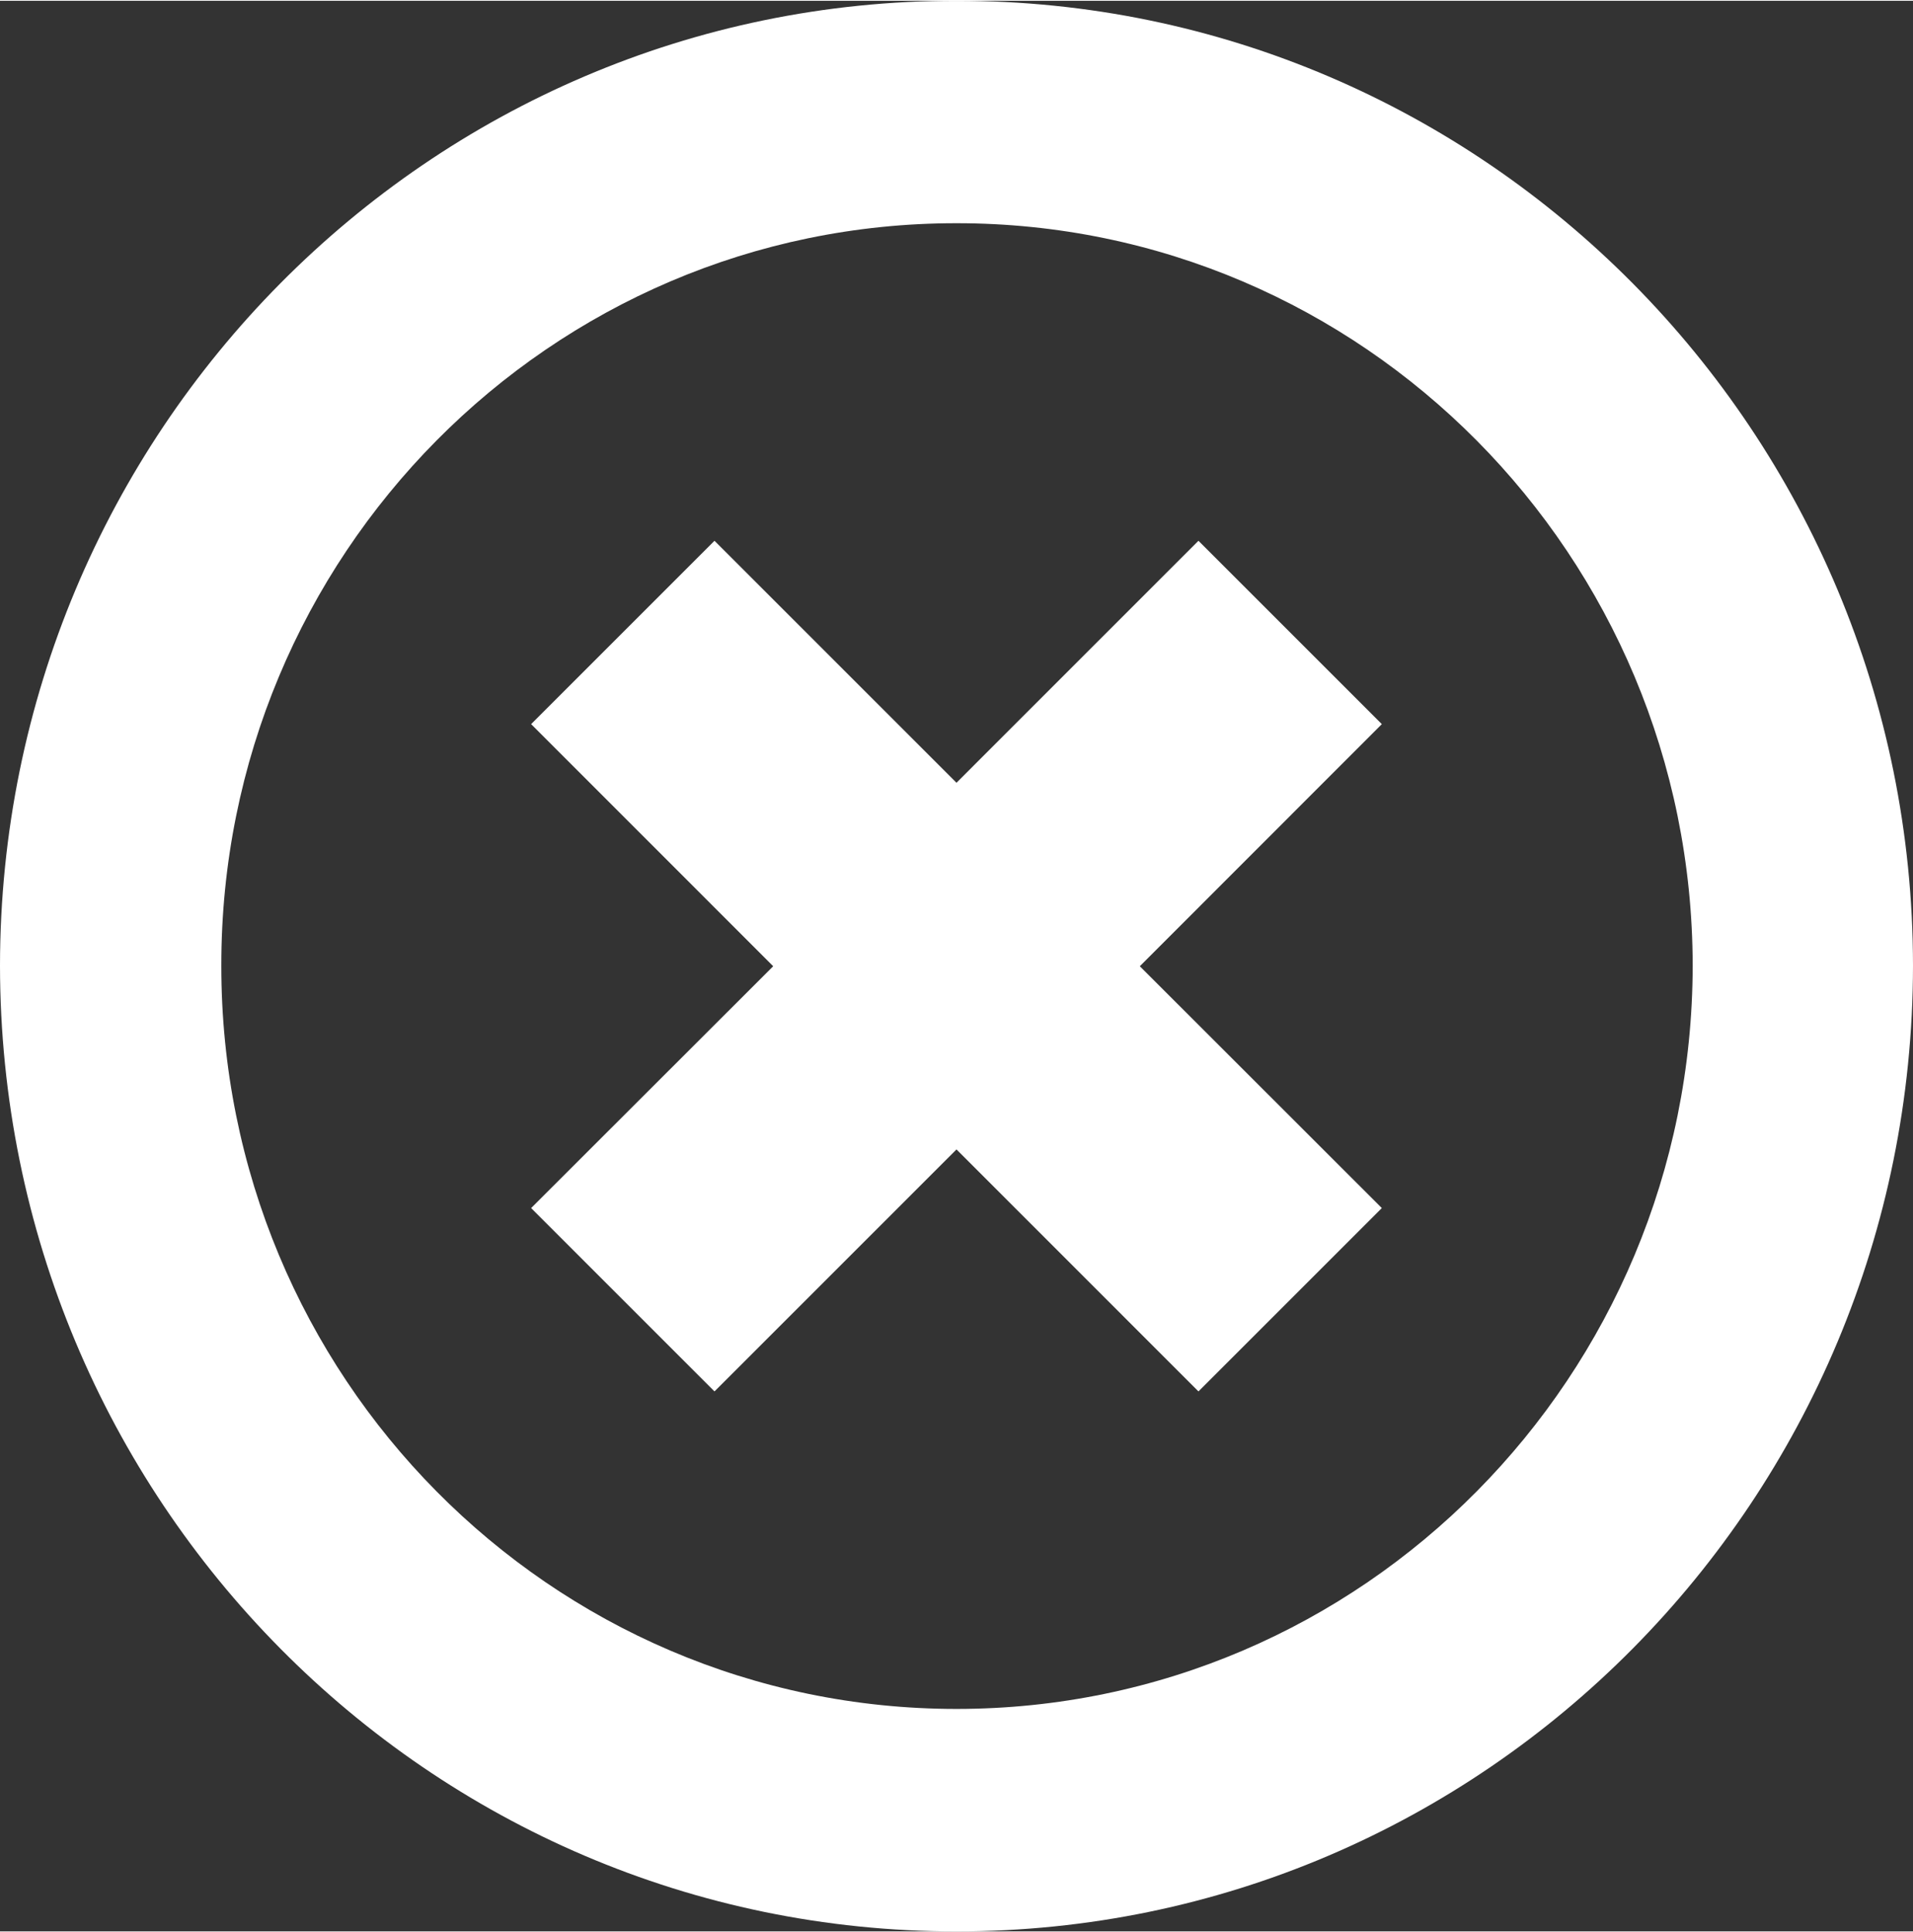
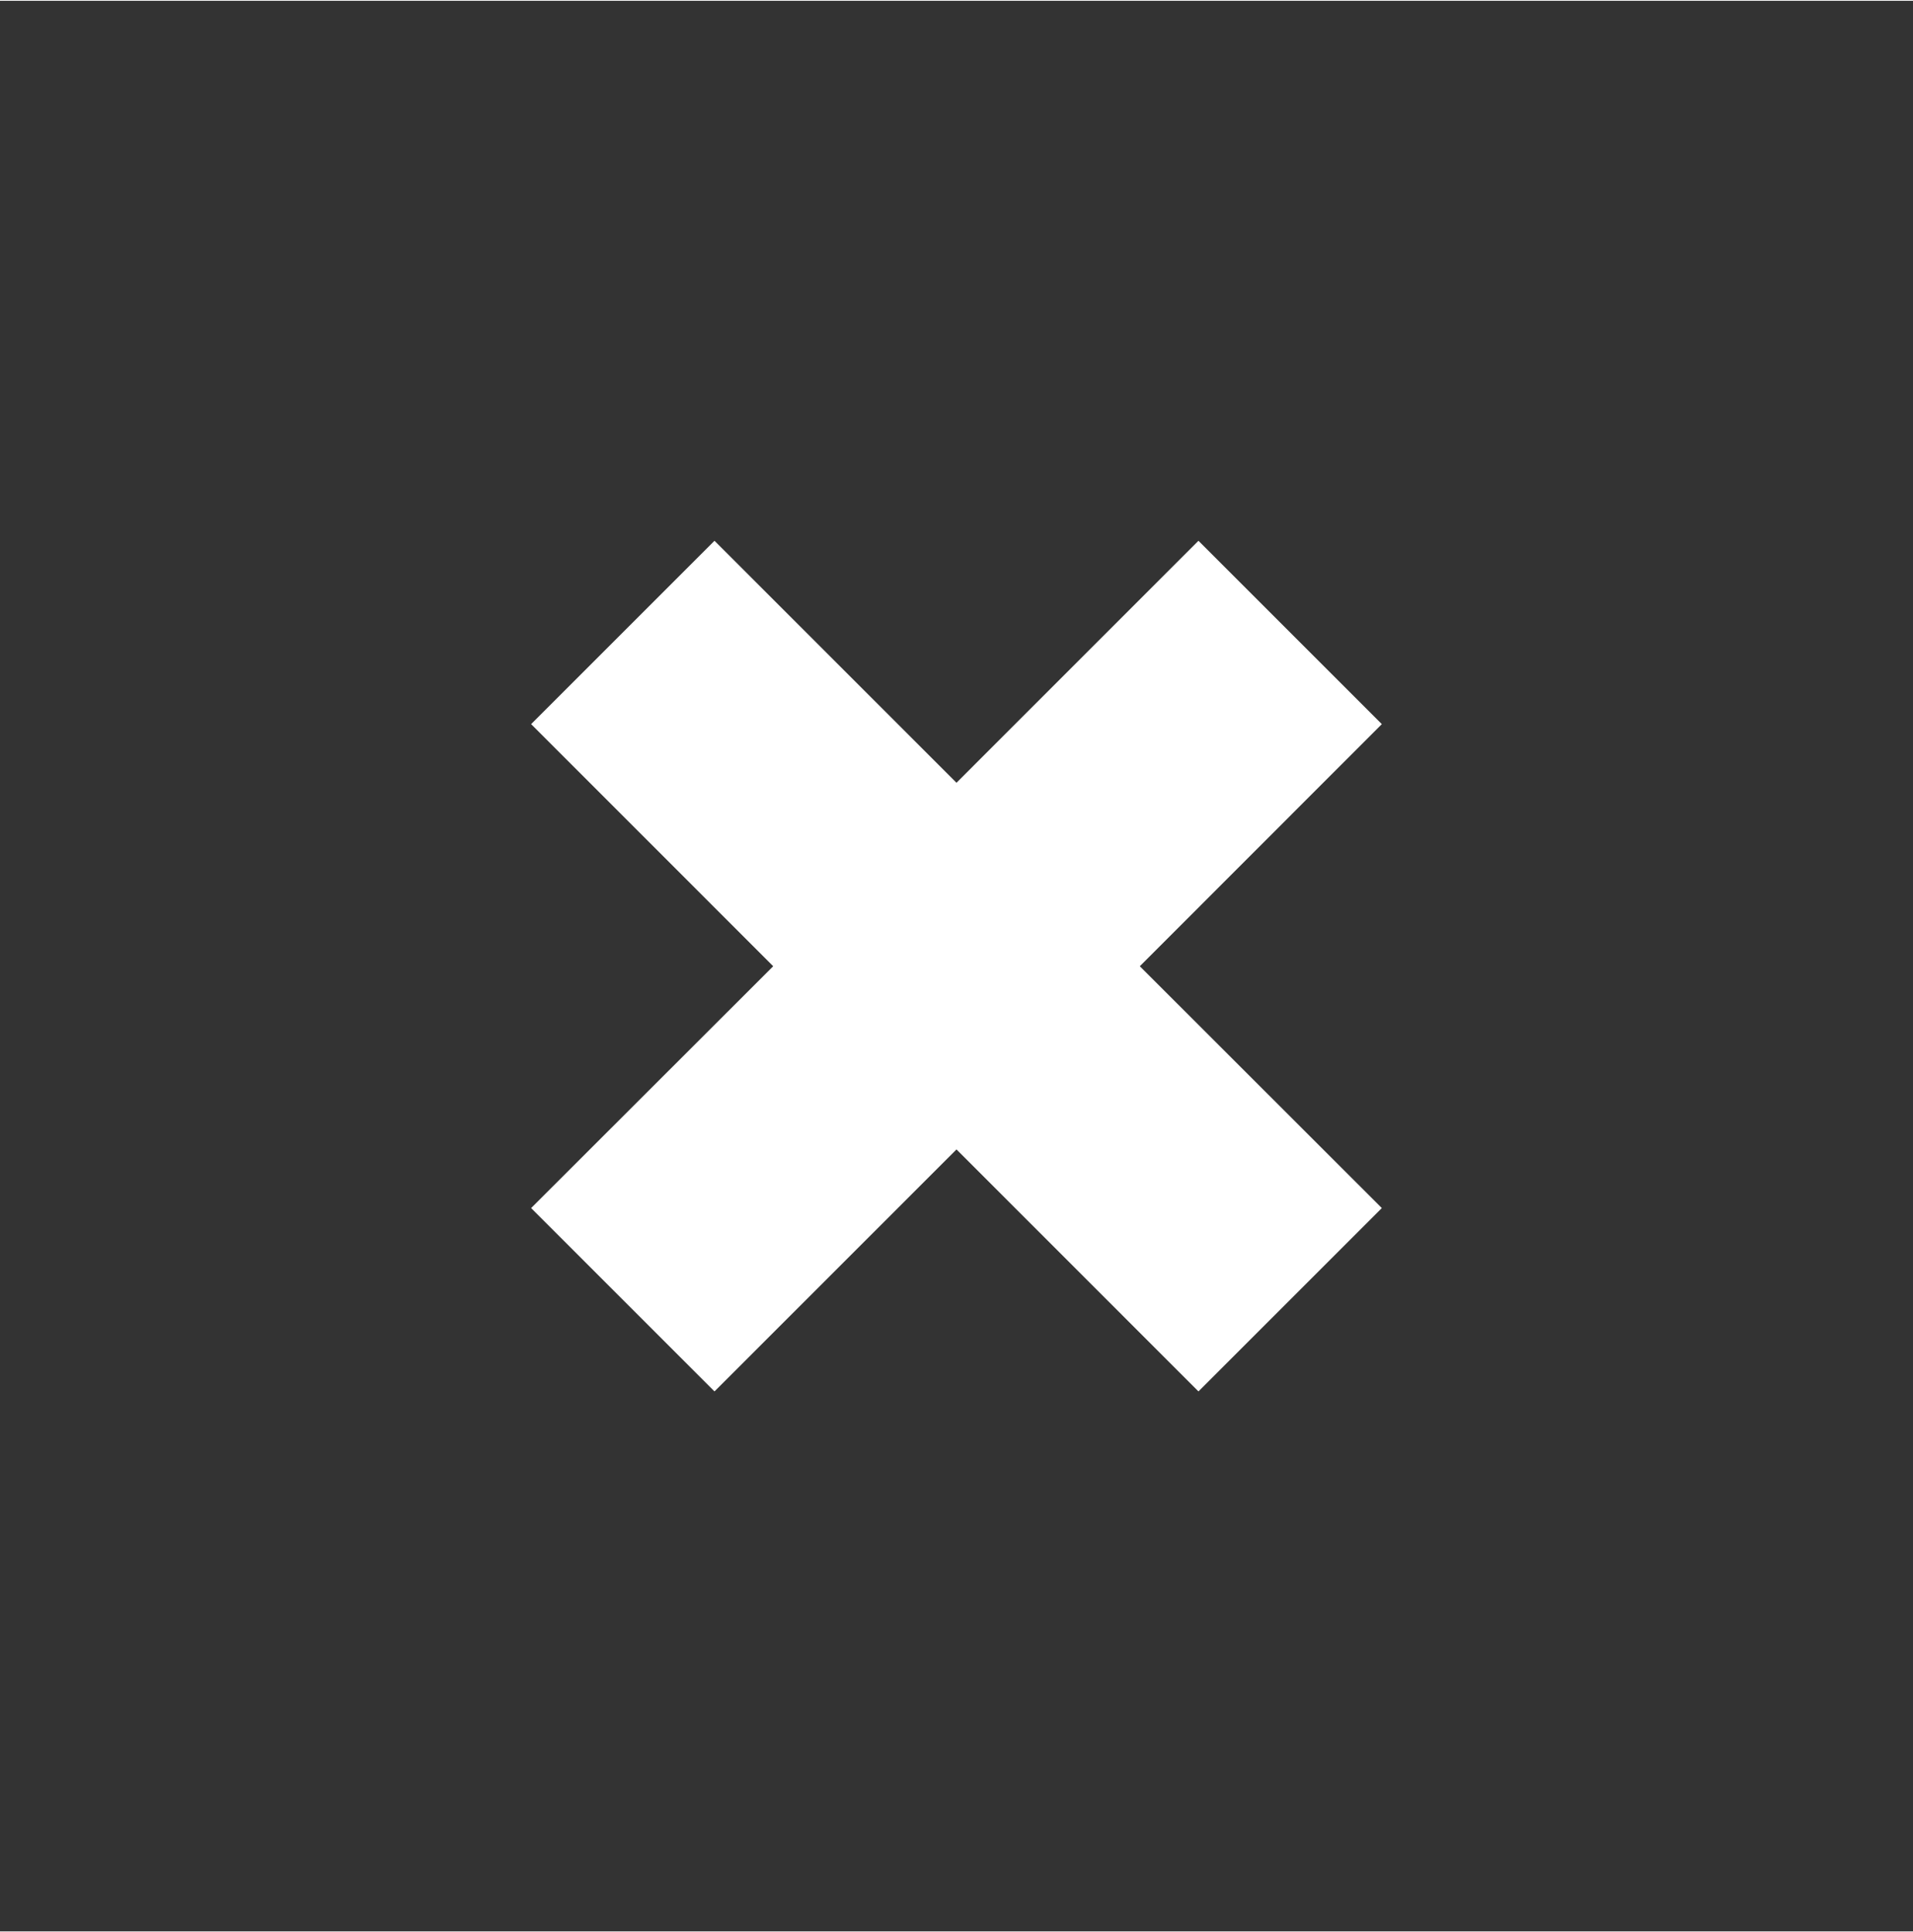
<svg xmlns="http://www.w3.org/2000/svg" version="1.1" x="0px" y="0px" viewBox="0 0 99.082 100" enable-background="new 0 0 99.082 100" xml:space="preserve" aria-hidden="true" width="99px" height="100px" style="fill:url(#CerosGradient_idec811c584);">
  <rect x="0" y="0" width="99.082" height="100" fill="#333333" stroke="none" />
  <defs>
    <linearGradient class="cerosgradient" data-cerosgradient="true" id="CerosGradient_idec811c584" gradientUnits="userSpaceOnUse" x1="50%" y1="100%" x2="50%" y2="0%">
      <stop offset="0%" stop-color="#FFFFFF" />
      <stop offset="100%" stop-color="#FFFFFF" />
    </linearGradient>
    <linearGradient />
  </defs>
  <g>
    <g>
-       <path d="M49.54,0C22.198-0.019,0.027,22.375,0,49.973C0.027,77.618,22.198,100.01,49.54,100    c27.352,0.01,49.521-22.382,49.542-50.027C99.062,22.375,76.892-0.019,49.54,0z M49.54,88.477    c-21.037,0-38.095-17.225-38.077-38.504C11.442,28.741,28.503,11.51,49.54,11.521c21.047-0.01,38.107,17.221,38.131,38.452    C87.647,71.252,70.587,88.477,49.54,88.477z" style="fill:url(#CerosGradient_idec811c584);" />
-     </g>
+       </g>
    <polygon points="71.57,37.466 62.073,27.97 49.54,40.504 37.006,27.97 27.509,37.466 40.047,50.007 27.509,62.534 37.006,72.03    49.54,59.496 62.073,72.03 71.57,62.534 59.036,50.007  " style="fill:url(#CerosGradient_idec811c584);" />
  </g>
</svg>